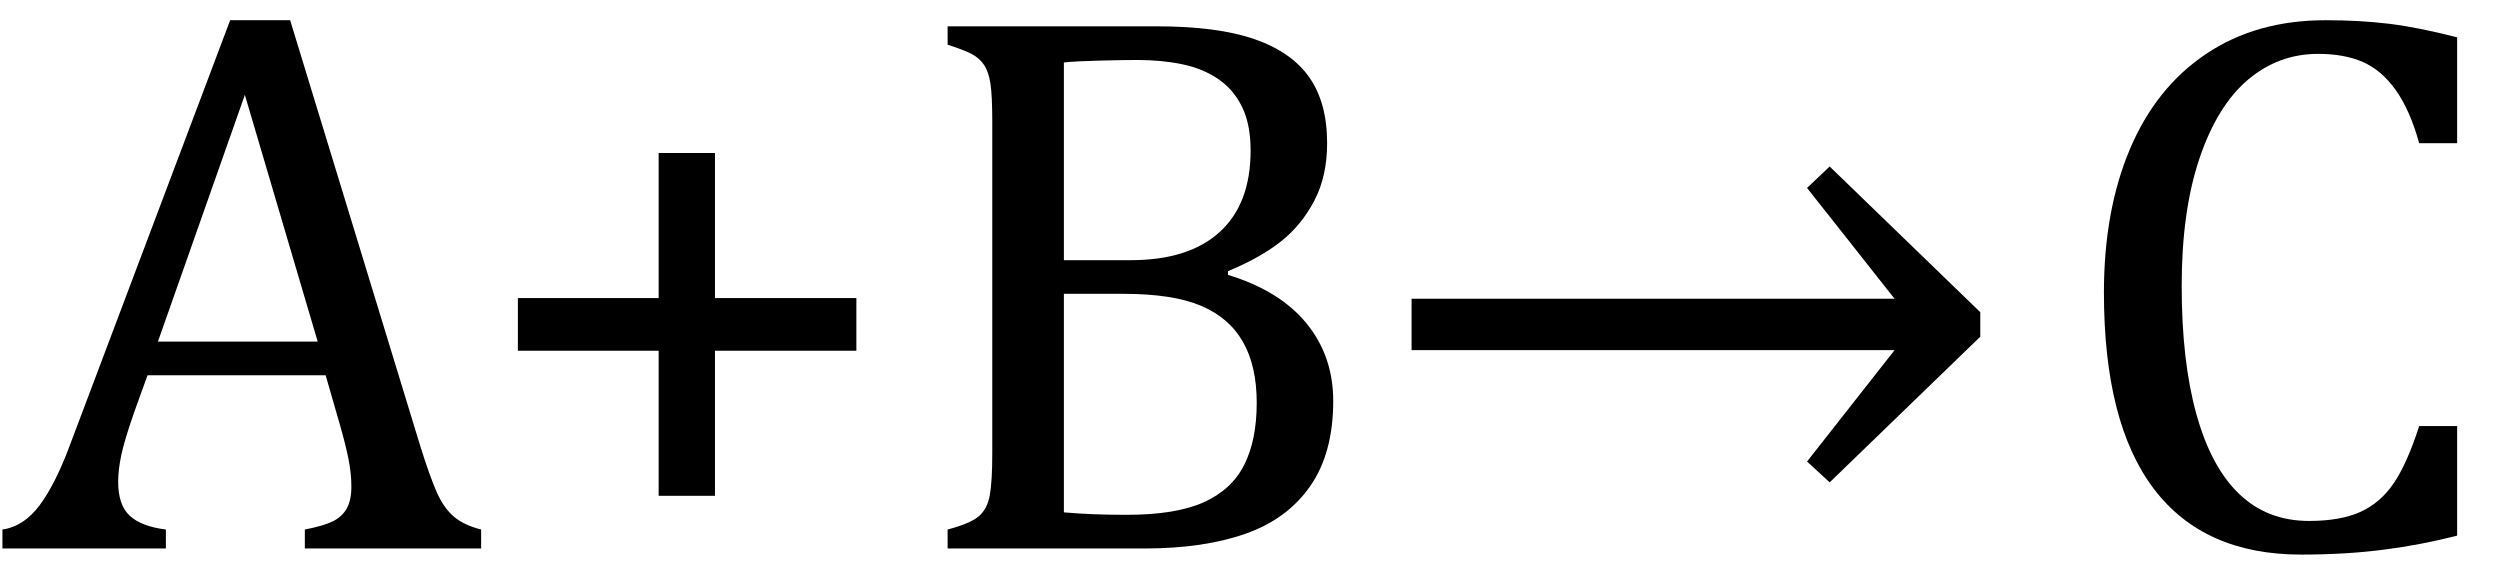
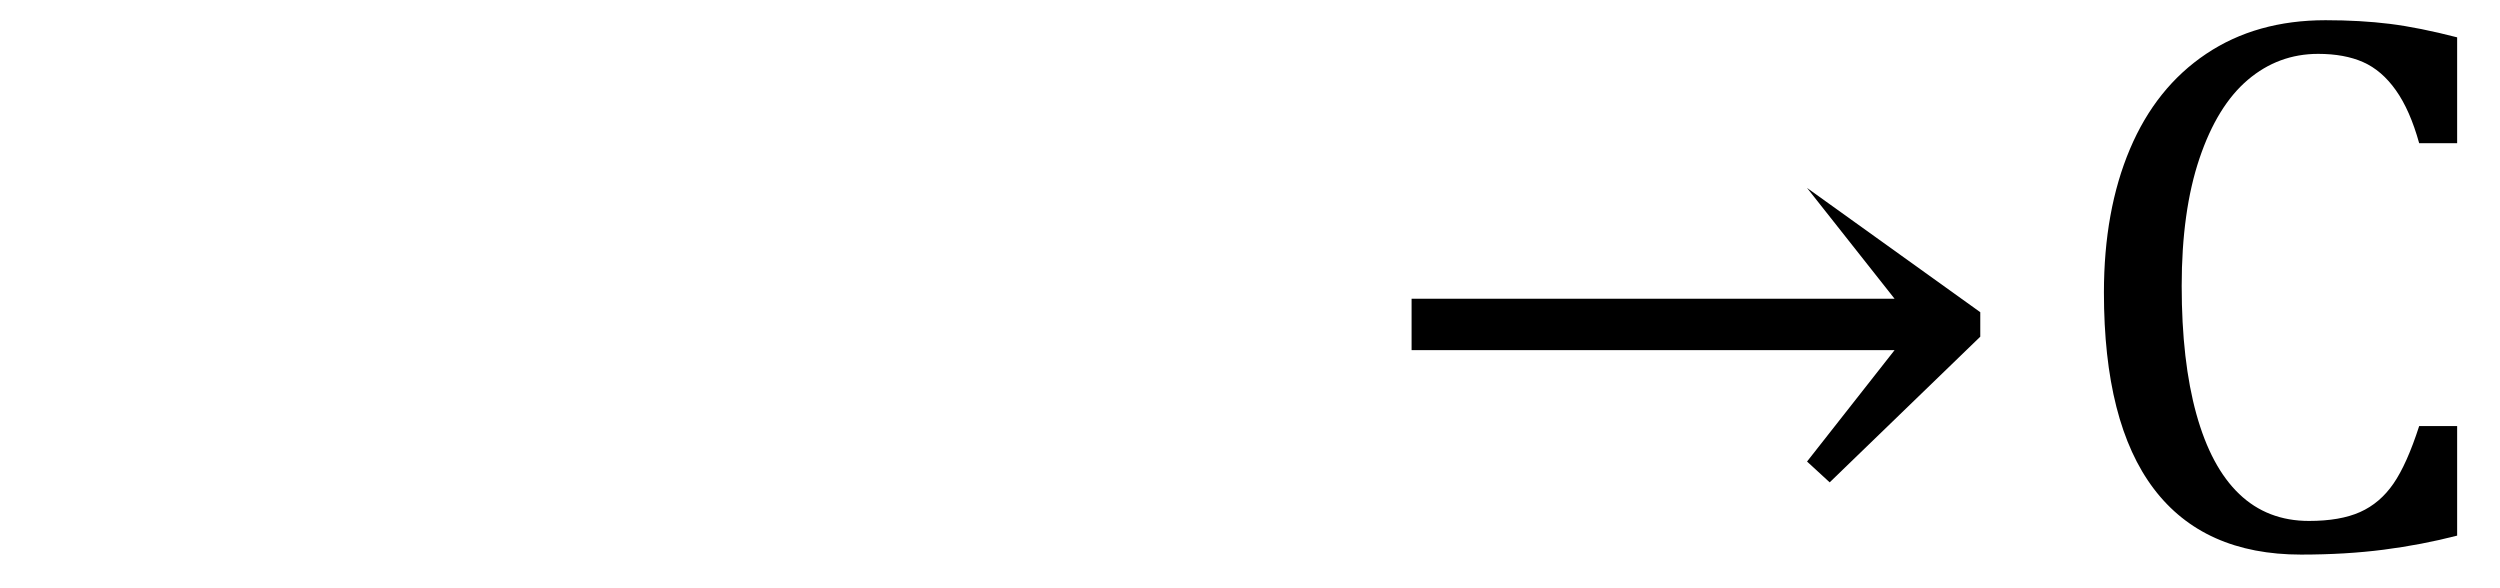
<svg xmlns="http://www.w3.org/2000/svg" stroke-dasharray="none" shape-rendering="auto" font-family="'Dialog'" width="63.813" text-rendering="auto" fill-opacity="1" contentScriptType="text/ecmascript" color-interpolation="auto" color-rendering="auto" preserveAspectRatio="xMidYMid meet" font-size="12" fill="black" stroke="black" image-rendering="auto" stroke-miterlimit="10" zoomAndPan="magnify" version="1.0" stroke-linecap="square" stroke-linejoin="miter" contentStyleType="text/css" font-style="normal" height="15" stroke-width="1" stroke-dashoffset="0" font-weight="normal" stroke-opacity="1" y="-1">
  <defs id="genericDefs" />
  <g>
    <g text-rendering="optimizeLegibility" transform="translate(0,14)" color-rendering="optimizeQuality" color-interpolation="linearRGB" image-rendering="optimizeQuality">
-       <path d="M7.781 0 L7.781 -0.484 Q8.266 -0.578 8.5 -0.695 Q8.734 -0.812 8.852 -1.023 Q8.969 -1.234 8.969 -1.578 Q8.969 -1.922 8.891 -2.305 Q8.812 -2.688 8.672 -3.172 L8.312 -4.422 L3.766 -4.422 L3.422 -3.469 Q3.172 -2.75 3.094 -2.375 Q3.016 -2 3.016 -1.703 Q3.016 -1.109 3.312 -0.836 Q3.609 -0.562 4.234 -0.484 L4.234 0 L0.062 0 L0.062 -0.484 Q0.609 -0.562 1.016 -1.109 Q1.422 -1.656 1.797 -2.672 L5.875 -13.484 L7.406 -13.484 L10.734 -2.594 Q10.969 -1.844 11.148 -1.438 Q11.328 -1.031 11.586 -0.812 Q11.844 -0.594 12.281 -0.484 L12.281 0 L7.781 0 ZM4.031 -5.281 L8.109 -5.281 L6.25 -11.578 L4.031 -5.281 ZM18.25 -5.047 L18.25 -1.344 L16.812 -1.344 L16.812 -5.047 L13.219 -5.047 L13.219 -6.391 L16.812 -6.391 L16.812 -10.094 L18.25 -10.094 L18.25 -6.391 L21.859 -6.391 L21.859 -5.047 L18.25 -5.047 ZM24.188 0 L24.188 -0.484 Q24.781 -0.641 24.992 -0.828 Q25.203 -1.016 25.266 -1.367 Q25.328 -1.719 25.328 -2.438 L25.328 -10.891 Q25.328 -11.562 25.281 -11.867 Q25.234 -12.172 25.117 -12.344 Q25 -12.516 24.812 -12.617 Q24.625 -12.719 24.188 -12.859 L24.188 -13.328 L29.531 -13.328 Q31.078 -13.328 32.023 -13 Q32.969 -12.672 33.422 -12.023 Q33.875 -11.375 33.875 -10.344 Q33.875 -9.5 33.547 -8.875 Q33.219 -8.25 32.695 -7.836 Q32.172 -7.422 31.344 -7.078 L31.344 -6.984 Q32.672 -6.578 33.352 -5.742 Q34.031 -4.906 34.031 -3.766 Q34.031 -2.438 33.445 -1.594 Q32.859 -0.75 31.789 -0.375 Q30.719 0 29.219 0 L24.188 0 ZM28.859 -7.359 Q30.344 -7.359 31.133 -8.078 Q31.922 -8.797 31.922 -10.156 Q31.922 -10.828 31.703 -11.273 Q31.484 -11.719 31.094 -11.984 Q30.703 -12.25 30.18 -12.359 Q29.656 -12.469 29.031 -12.469 Q28.672 -12.469 28.062 -12.453 Q27.453 -12.438 27.156 -12.406 L27.156 -7.359 L28.859 -7.359 ZM27.156 -0.922 Q27.859 -0.859 28.75 -0.859 Q30.016 -0.859 30.727 -1.18 Q31.438 -1.5 31.758 -2.133 Q32.078 -2.766 32.078 -3.719 Q32.078 -4.656 31.727 -5.273 Q31.375 -5.891 30.656 -6.195 Q29.938 -6.5 28.672 -6.5 L27.156 -6.5 L27.156 -0.922 Z" stroke="none" />
-     </g>
+       </g>
    <g text-rendering="optimizeLegibility" transform="translate(34.906,14)" color-rendering="optimizeQuality" color-interpolation="linearRGB" image-rendering="optimizeQuality">
-       <path d="M1.125 -6.375 L13.453 -6.375 L11.219 -9.203 L11.797 -9.75 L15.641 -6.031 L15.641 -5.406 L11.797 -1.688 L11.219 -2.219 L13.453 -5.062 L1.125 -5.062 L1.125 -6.375 Z" stroke="none" />
+       <path d="M1.125 -6.375 L13.453 -6.375 L11.219 -9.203 L15.641 -6.031 L15.641 -5.406 L11.797 -1.688 L11.219 -2.219 L13.453 -5.062 L1.125 -5.062 L1.125 -6.375 Z" stroke="none" />
    </g>
    <g text-rendering="optimizeLegibility" transform="translate(52.547,14)" color-rendering="optimizeQuality" color-interpolation="linearRGB" image-rendering="optimizeQuality">
      <path d="M10.172 -13.047 L10.172 -10.344 L9.203 -10.344 Q8.969 -11.188 8.609 -11.695 Q8.25 -12.203 7.773 -12.414 Q7.297 -12.625 6.625 -12.625 Q5.609 -12.625 4.828 -11.961 Q4.047 -11.297 3.594 -9.953 Q3.141 -8.609 3.141 -6.703 Q3.141 -4.781 3.516 -3.43 Q3.891 -2.078 4.609 -1.391 Q5.328 -0.703 6.391 -0.703 Q7.188 -0.703 7.695 -0.93 Q8.203 -1.156 8.547 -1.656 Q8.891 -2.156 9.203 -3.125 L10.172 -3.125 L10.172 -0.328 Q9.266 -0.094 8.297 0.031 Q7.328 0.156 6.188 0.156 Q3.703 0.156 2.43 -1.523 Q1.156 -3.203 1.156 -6.531 Q1.156 -8.625 1.82 -10.195 Q2.484 -11.766 3.766 -12.625 Q5.047 -13.484 6.812 -13.484 Q7.703 -13.484 8.453 -13.391 Q9.203 -13.297 10.172 -13.047 Z" stroke="none" />
    </g>
  </g>
</svg>